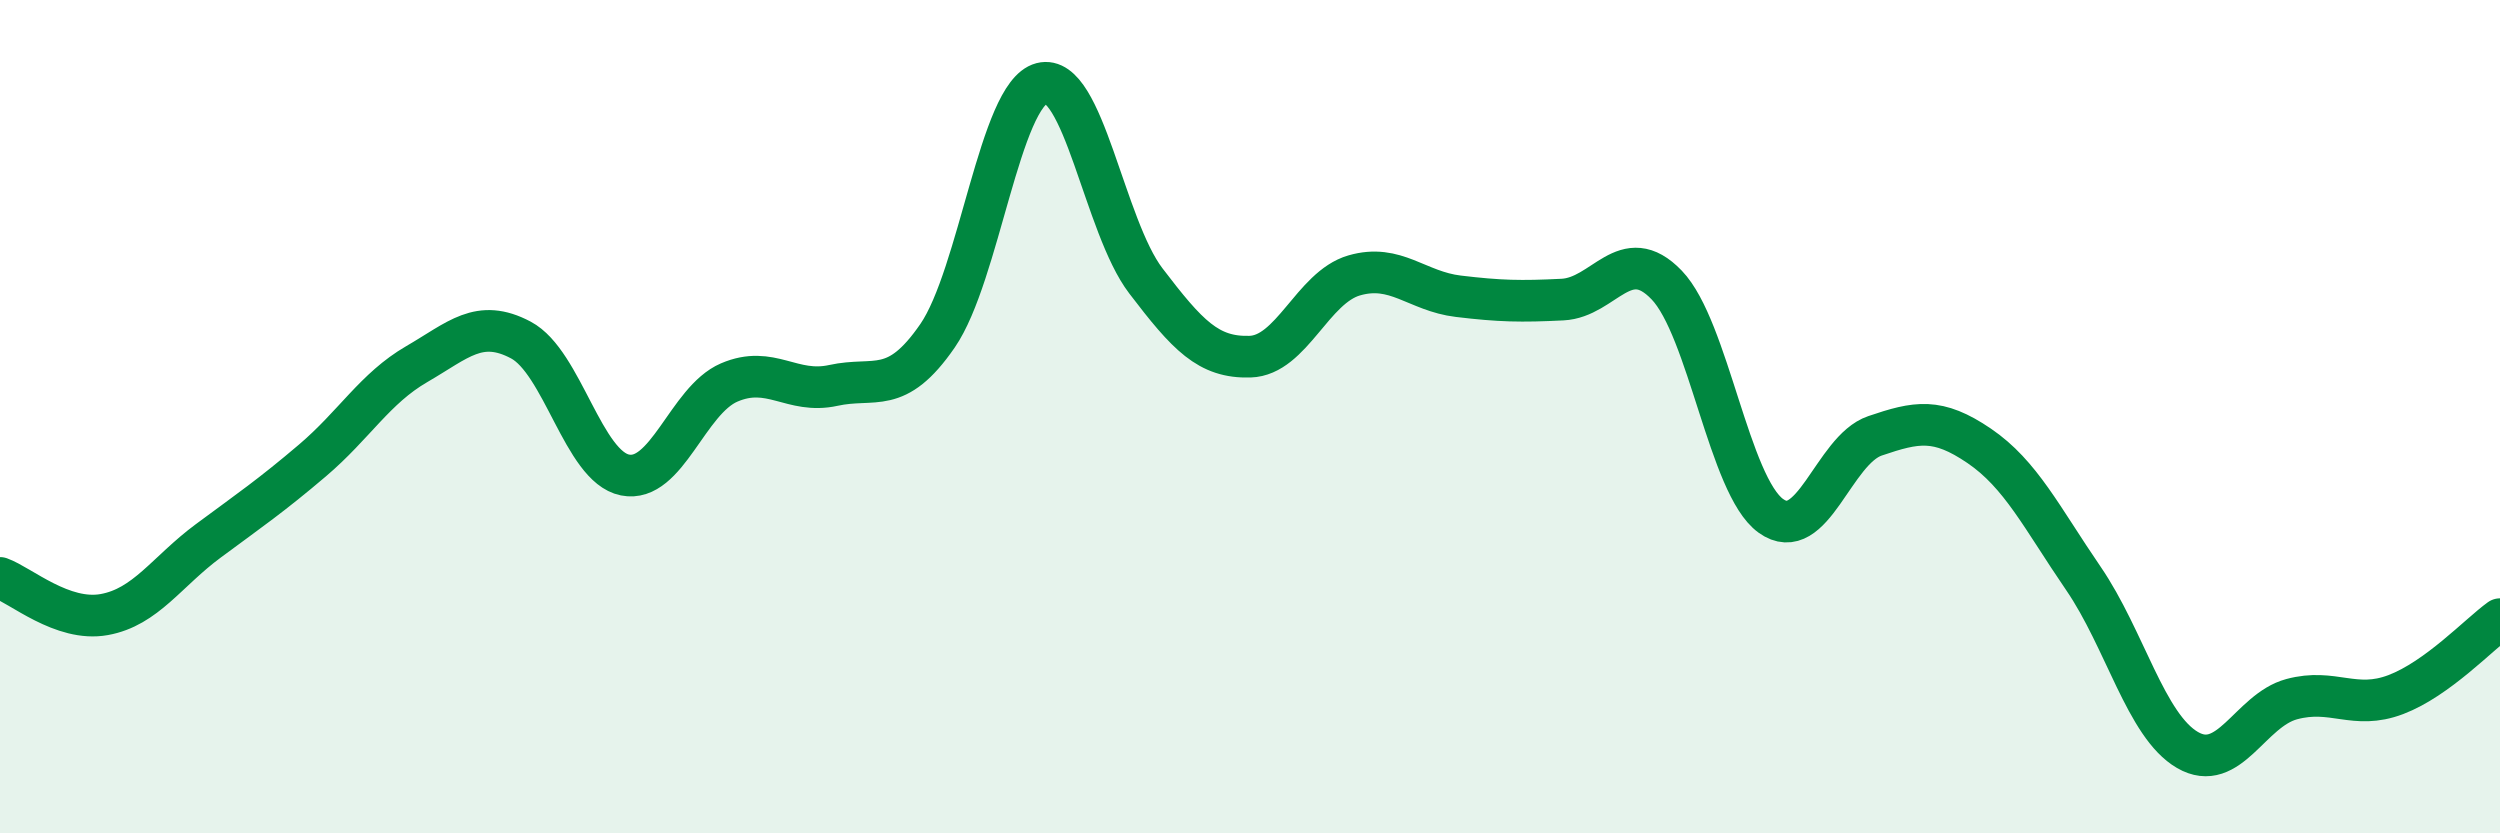
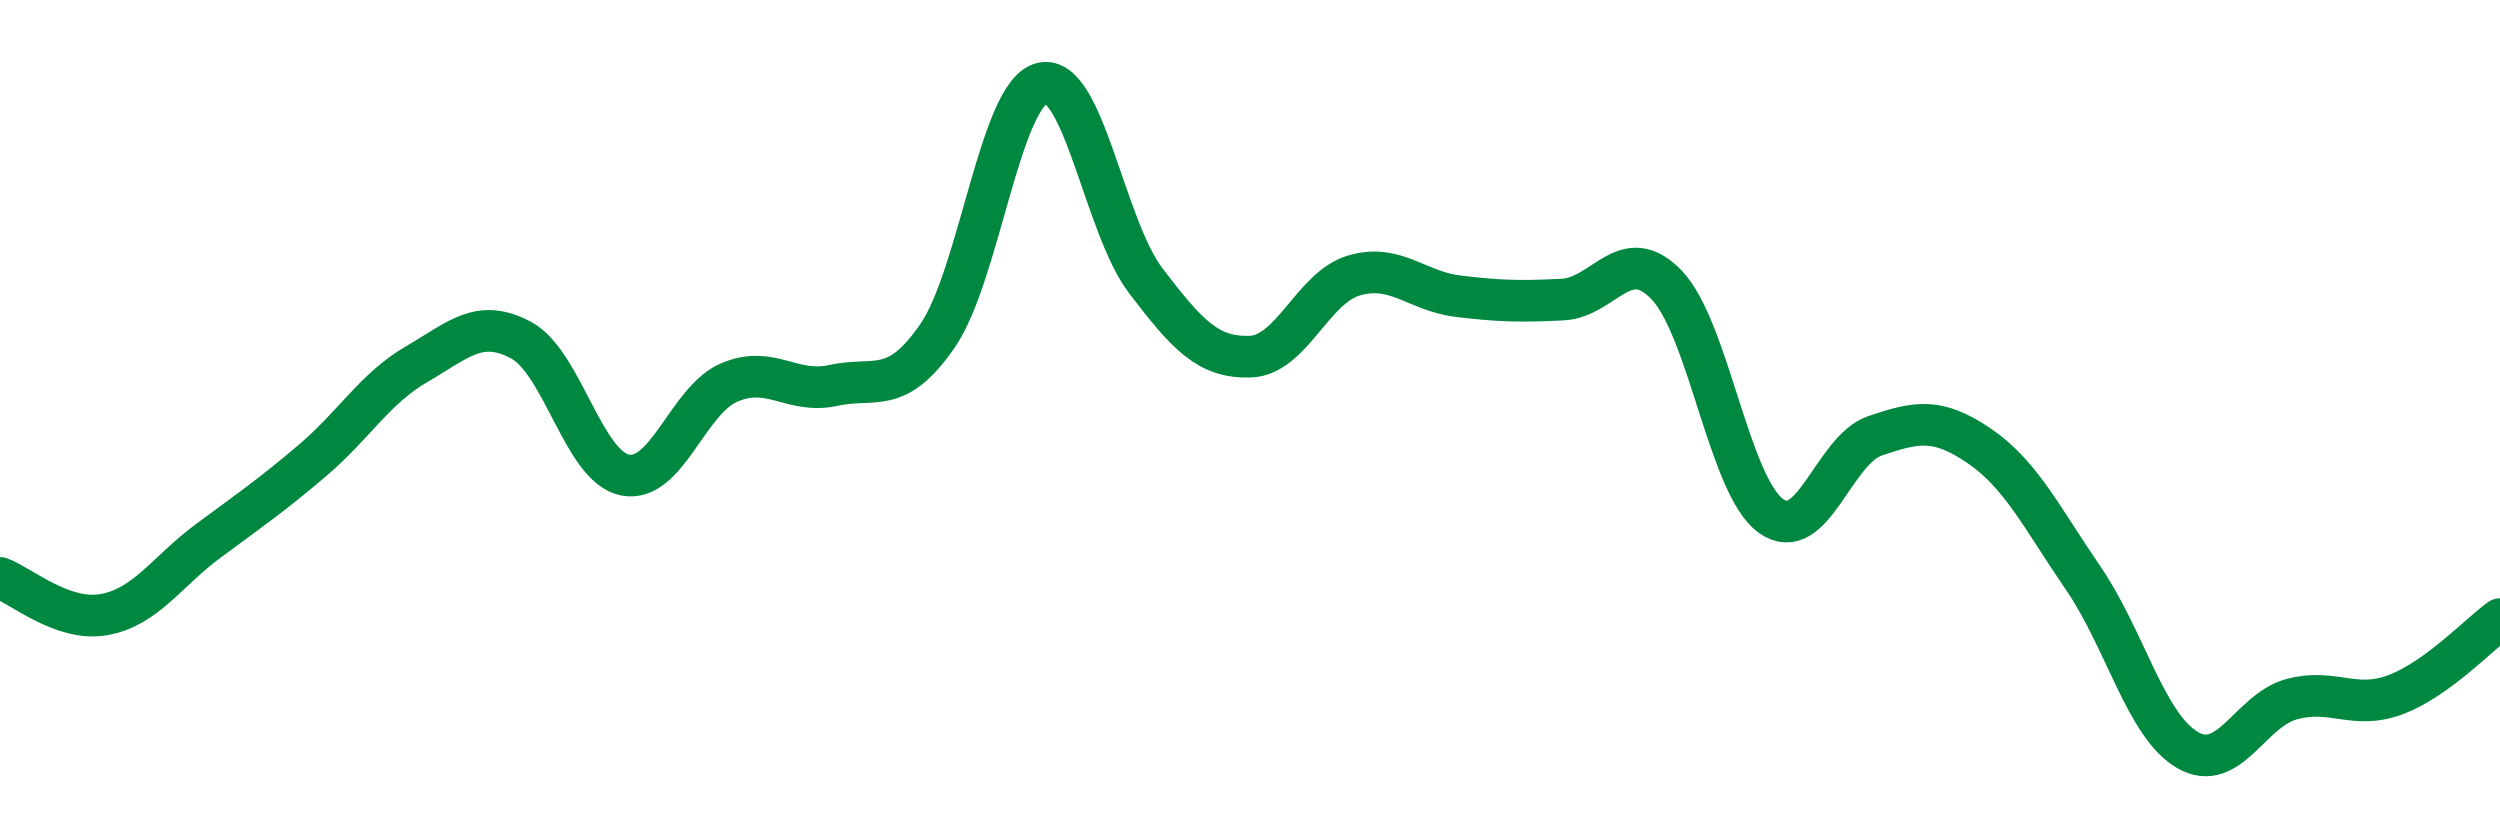
<svg xmlns="http://www.w3.org/2000/svg" width="60" height="20" viewBox="0 0 60 20">
-   <path d="M 0,13.87 C 0.5,14.05 1.5,14.93 2.5,14.75 C 3.5,14.57 4,13.72 5,12.98 C 6,12.24 6.5,11.9 7.5,11.05 C 8.5,10.2 9,9.32 10,8.74 C 11,8.16 11.5,7.63 12.5,8.16 C 13.5,8.69 14,11.2 15,11.4 C 16,11.6 16.5,9.61 17.5,9.18 C 18.5,8.75 19,9.47 20,9.25 C 21,9.03 21.5,9.51 22.5,8.06 C 23.5,6.61 24,2.26 25,2 C 26,1.74 26.5,5.43 27.5,6.74 C 28.5,8.05 29,8.59 30,8.56 C 31,8.53 31.5,6.9 32.5,6.61 C 33.5,6.32 34,6.99 35,7.11 C 36,7.23 36.5,7.24 37.5,7.19 C 38.5,7.14 39,5.8 40,6.84 C 41,7.88 41.5,11.66 42.5,12.38 C 43.5,13.1 44,10.8 45,10.46 C 46,10.12 46.5,10.02 47.5,10.7 C 48.5,11.38 49,12.42 50,13.88 C 51,15.34 51.5,17.42 52.5,18 C 53.5,18.58 54,17.05 55,16.78 C 56,16.51 56.5,17.05 57.5,16.67 C 58.5,16.29 59.5,15.22 60,14.86L60 20L0 20Z" fill="#008740" opacity="0.1" stroke-linecap="round" stroke-linejoin="round" />
  <path d="M 0,13.87 C 0.5,14.05 1.5,14.93 2.5,14.75 C 3.5,14.57 4,13.72 5,12.98 C 6,12.24 6.5,11.9 7.5,11.05 C 8.5,10.2 9,9.32 10,8.74 C 11,8.16 11.5,7.63 12.5,8.16 C 13.5,8.69 14,11.2 15,11.4 C 16,11.6 16.5,9.61 17.5,9.18 C 18.5,8.75 19,9.47 20,9.25 C 21,9.03 21.5,9.51 22.5,8.06 C 23.5,6.61 24,2.26 25,2 C 26,1.74 26.5,5.43 27.5,6.74 C 28.5,8.05 29,8.59 30,8.56 C 31,8.53 31.5,6.9 32.5,6.61 C 33.5,6.32 34,6.99 35,7.11 C 36,7.23 36.5,7.24 37.5,7.19 C 38.5,7.14 39,5.8 40,6.84 C 41,7.88 41.5,11.66 42.5,12.38 C 43.5,13.1 44,10.8 45,10.46 C 46,10.12 46.5,10.02 47.5,10.7 C 48.5,11.38 49,12.42 50,13.88 C 51,15.34 51.5,17.42 52.5,18 C 53.5,18.58 54,17.05 55,16.78 C 56,16.51 56.5,17.05 57.5,16.67 C 58.5,16.29 59.5,15.22 60,14.86" stroke="#008740" stroke-width="1" fill="none" stroke-linecap="round" stroke-linejoin="round" />
</svg>